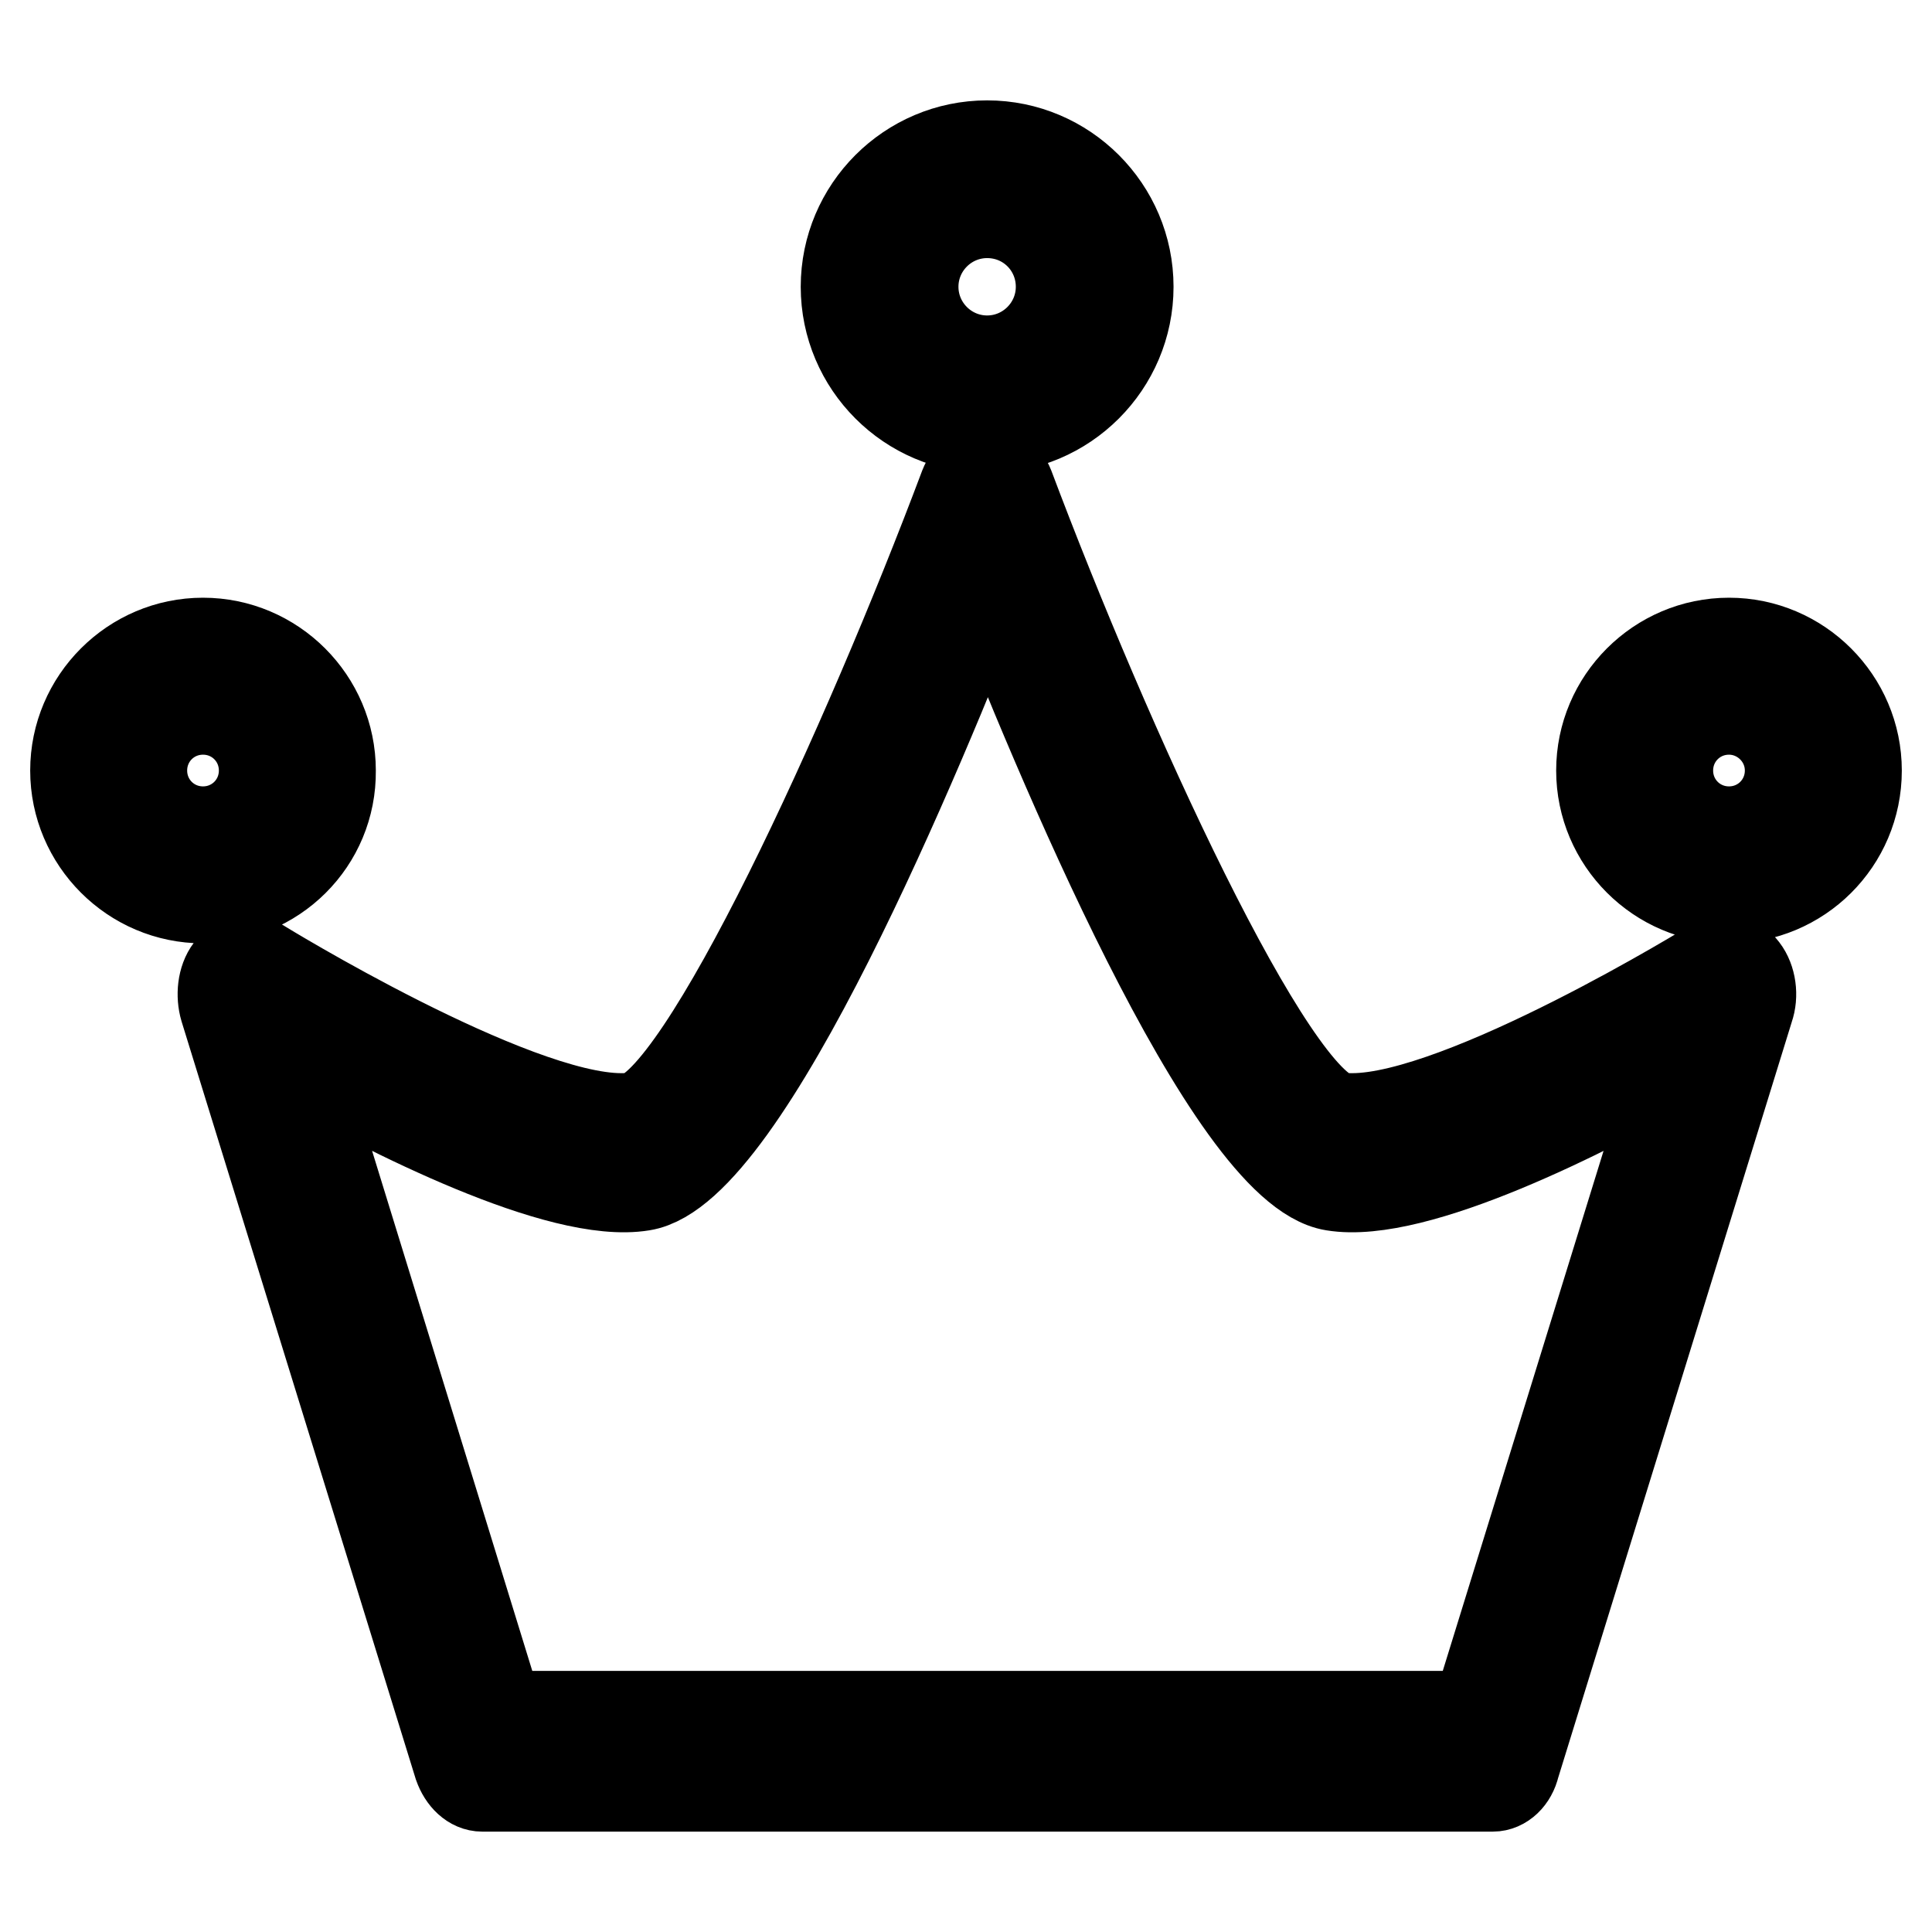
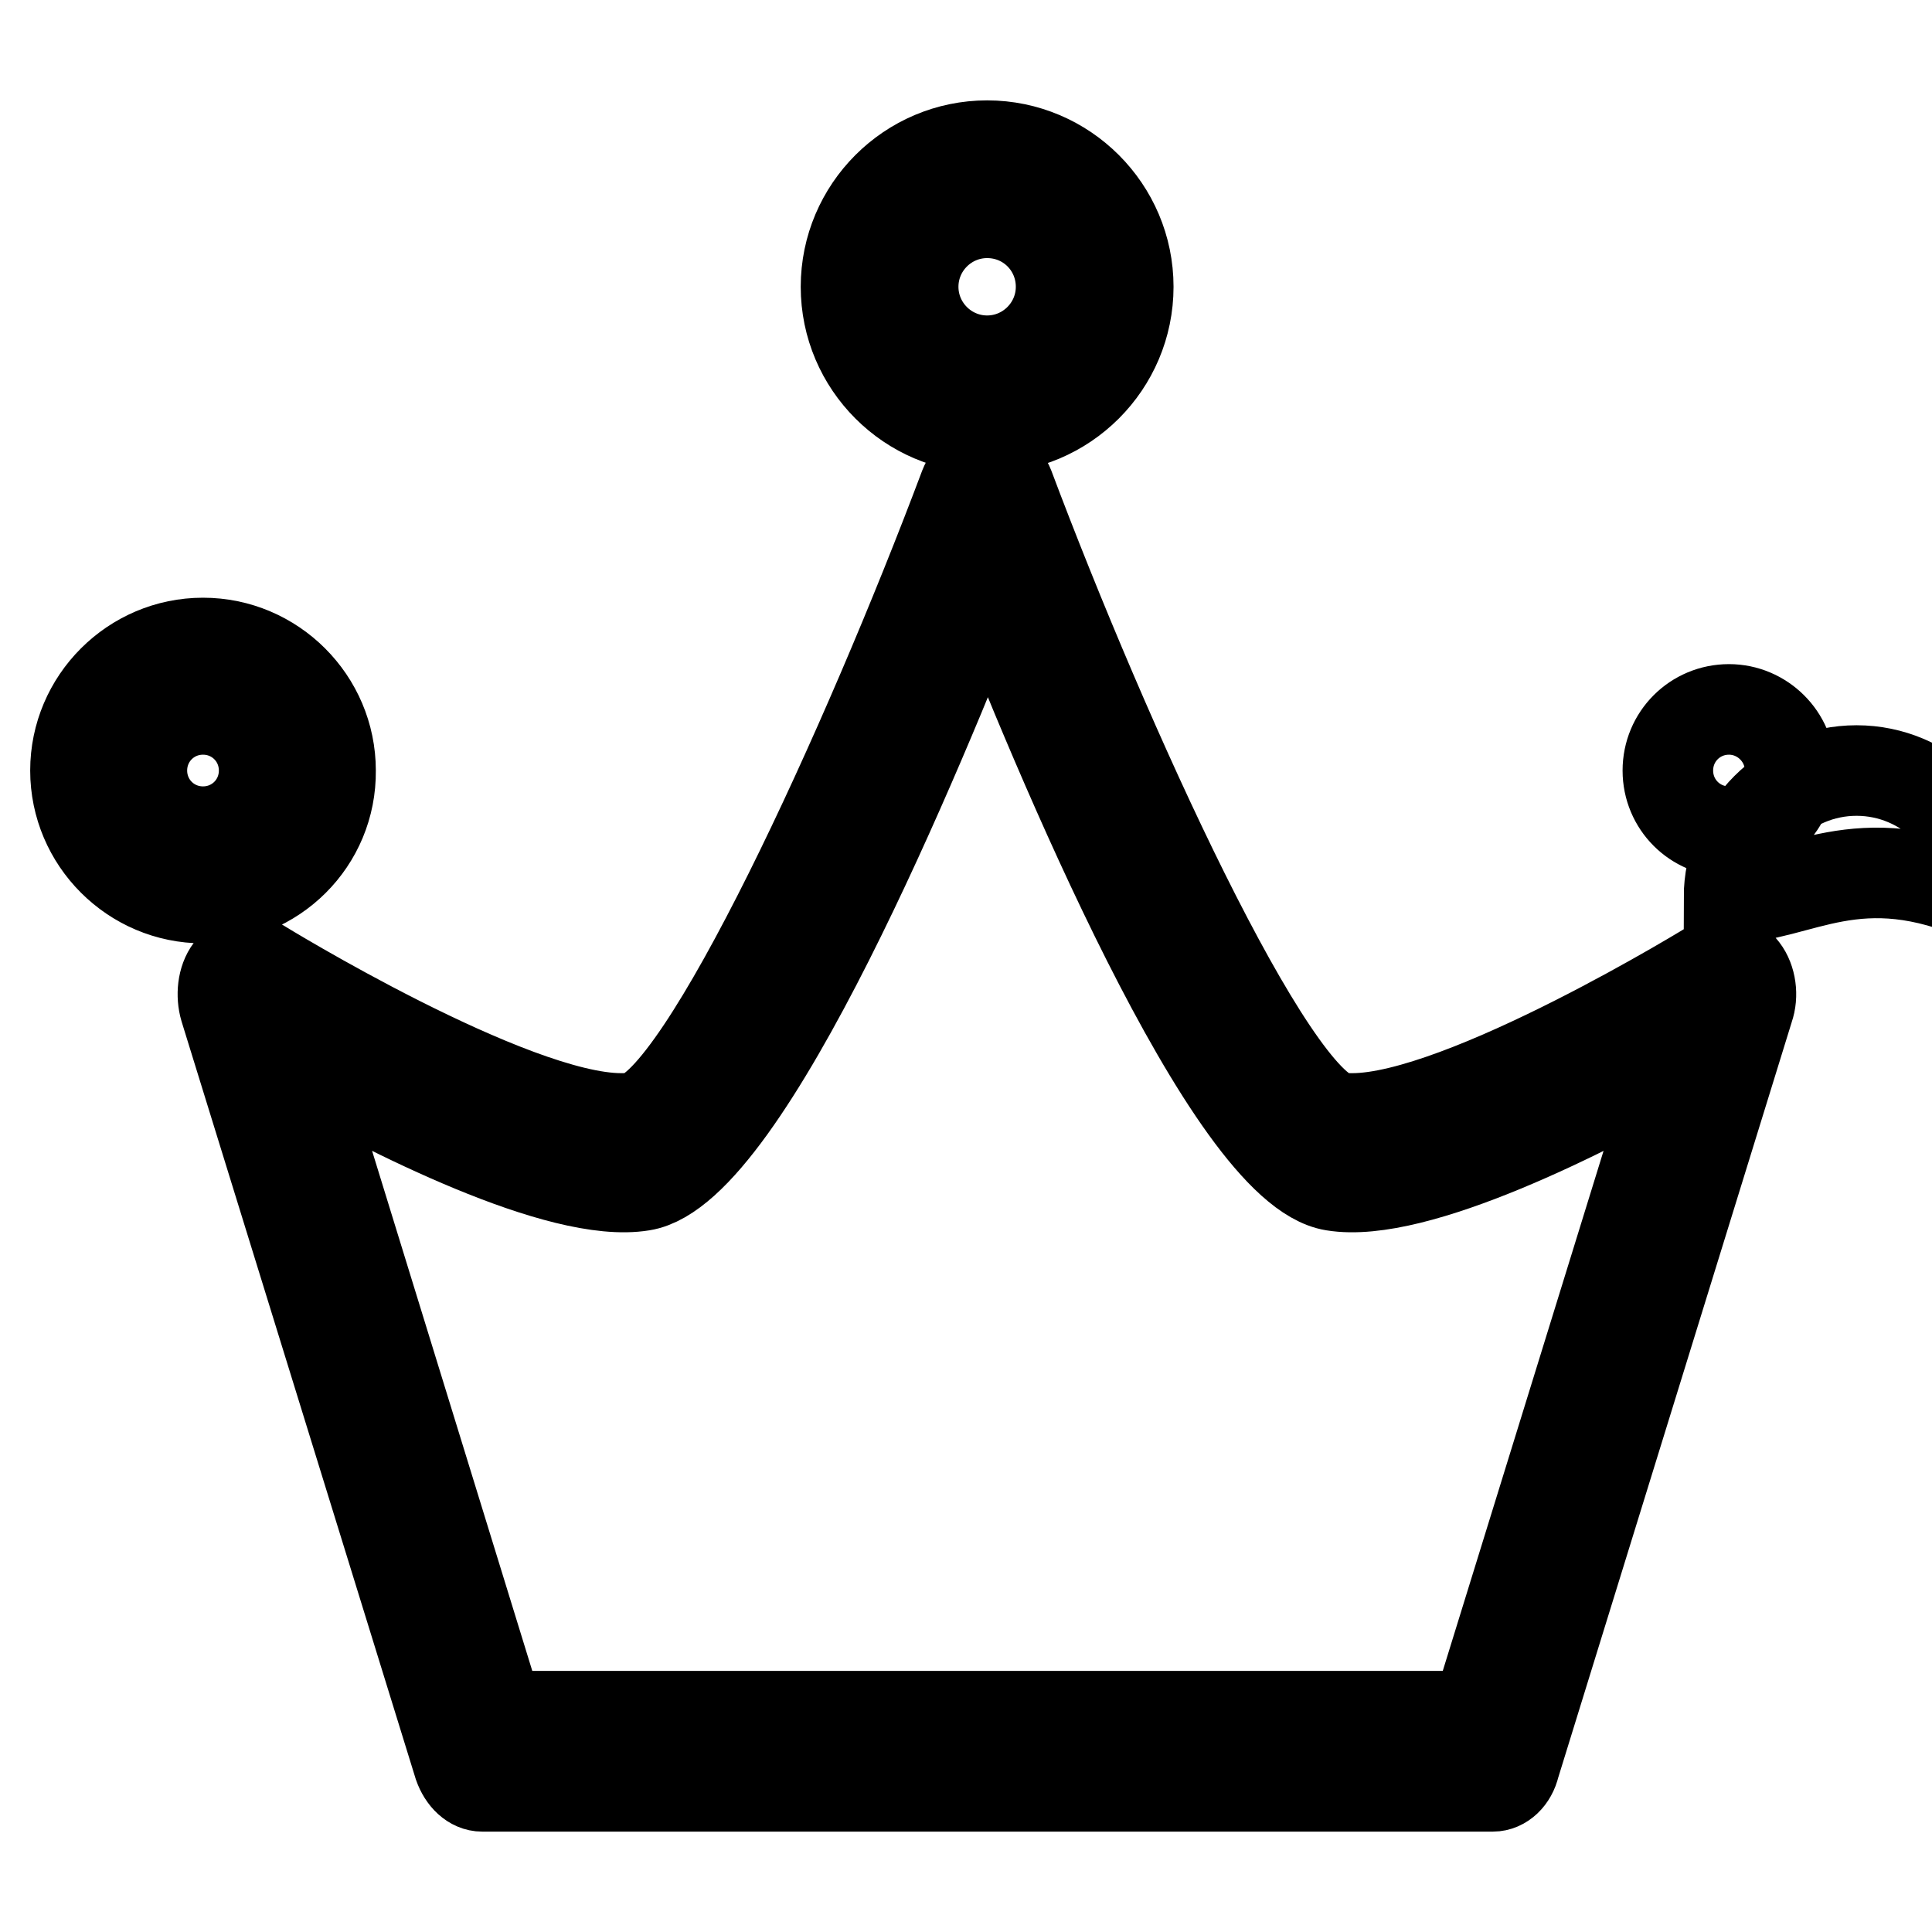
<svg xmlns="http://www.w3.org/2000/svg" version="1.1" x="0px" y="0px" viewBox="0 0 256 256" enable-background="new 0 0 256 256" xml:space="preserve">
  <g>
-     <path stroke-width="12" fill-opacity="0" stroke="#000000" d="M197.8,236.7H63.9c-1.3,0-2.5-1.1-3.1-2.8l-31-100.3c-0.5-1.7-0.3-3.8,0.7-5.1c1-1.3,2.4-1.7,3.7-0.9 c0.3,0.2,33.5,20.6,48.1,20.6c0.6,0,1.2,0,1.8-0.1c9-1.5,31-49.8,43.7-83.6c0.6-1.5,1.7-2.5,2.9-2.5c1.2,0,2.4,1,3,2.5 c12.7,33.8,34.7,82.2,43.7,83.6c0.6,0.1,1.2,0.1,1.8,0.1c14.7,0,47.8-20.4,48.1-20.6c1.3-0.8,2.7-0.4,3.7,0.9 c1,1.3,1.3,3.4,0.7,5.1l-31,100.3C200.3,235.6,199.1,236.7,197.8,236.7z M66.1,227.4h129.5l26.9-87c-12,6.8-34.9,18.5-45.8,16.7 c-13.8-2.2-36.7-57.5-45.8-80.8c-9.1,23.3-32,78.6-45.8,80.8c-10.9,1.8-33.8-9.9-45.8-16.7L66.1,227.4z M130.8,56.7 c-10.3,0-18.7-8.4-18.7-18.7c0-10.3,8.4-18.7,18.7-18.7s18.7,8.4,18.7,18.7C149.5,48.3,141.1,56.7,130.8,56.7z M130.8,28.2 c-5.4,0-9.8,4.4-9.8,9.8s4.4,9.8,9.8,9.8c5.4,0,9.8-4.4,9.8-9.8S136.3,28.2,130.8,28.2z M229.1,119c-9.3,0-16.9-7.6-16.9-16.9 c0-9.3,7.6-16.9,16.9-16.9c9.3,0,16.9,7.6,16.9,16.9C246,111.5,238.4,119,229.1,119z M229.1,94c-4.5,0-8.1,3.6-8.1,8.1 c0,4.5,3.6,8.1,8.1,8.1c4.5,0,8.1-3.6,8.1-8.1C237.2,97.6,233.5,94,229.1,94z M26.9,119c-9.3,0-16.9-7.6-16.9-16.9 c0-9.3,7.6-16.9,16.9-16.9c9.3,0,16.9,7.6,16.9,16.9C43.9,111.5,36.3,119,26.9,119z M26.9,94c-4.5,0-8.1,3.6-8.1,8.1 c0,4.5,3.6,8.1,8.1,8.1s8.1-3.6,8.1-8.1C35,97.6,31.4,94,26.9,94z" />
+     <path stroke-width="12" fill-opacity="0" stroke="#000000" d="M197.8,236.7H63.9c-1.3,0-2.5-1.1-3.1-2.8l-31-100.3c-0.5-1.7-0.3-3.8,0.7-5.1c1-1.3,2.4-1.7,3.7-0.9 c0.3,0.2,33.5,20.6,48.1,20.6c0.6,0,1.2,0,1.8-0.1c9-1.5,31-49.8,43.7-83.6c0.6-1.5,1.7-2.5,2.9-2.5c1.2,0,2.4,1,3,2.5 c12.7,33.8,34.7,82.2,43.7,83.6c0.6,0.1,1.2,0.1,1.8,0.1c14.7,0,47.8-20.4,48.1-20.6c1.3-0.8,2.7-0.4,3.7,0.9 c1,1.3,1.3,3.4,0.7,5.1l-31,100.3C200.3,235.6,199.1,236.7,197.8,236.7z M66.1,227.4h129.5l26.9-87c-12,6.8-34.9,18.5-45.8,16.7 c-13.8-2.2-36.7-57.5-45.8-80.8c-9.1,23.3-32,78.6-45.8,80.8c-10.9,1.8-33.8-9.9-45.8-16.7L66.1,227.4z M130.8,56.7 c-10.3,0-18.7-8.4-18.7-18.7c0-10.3,8.4-18.7,18.7-18.7s18.7,8.4,18.7,18.7C149.5,48.3,141.1,56.7,130.8,56.7z M130.8,28.2 c-5.4,0-9.8,4.4-9.8,9.8s4.4,9.8,9.8,9.8c5.4,0,9.8-4.4,9.8-9.8S136.3,28.2,130.8,28.2z M229.1,119c0-9.3,7.6-16.9,16.9-16.9c9.3,0,16.9,7.6,16.9,16.9C246,111.5,238.4,119,229.1,119z M229.1,94c-4.5,0-8.1,3.6-8.1,8.1 c0,4.5,3.6,8.1,8.1,8.1c4.5,0,8.1-3.6,8.1-8.1C237.2,97.6,233.5,94,229.1,94z M26.9,119c-9.3,0-16.9-7.6-16.9-16.9 c0-9.3,7.6-16.9,16.9-16.9c9.3,0,16.9,7.6,16.9,16.9C43.9,111.5,36.3,119,26.9,119z M26.9,94c-4.5,0-8.1,3.6-8.1,8.1 c0,4.5,3.6,8.1,8.1,8.1s8.1-3.6,8.1-8.1C35,97.6,31.4,94,26.9,94z" />
  </g>
</svg>